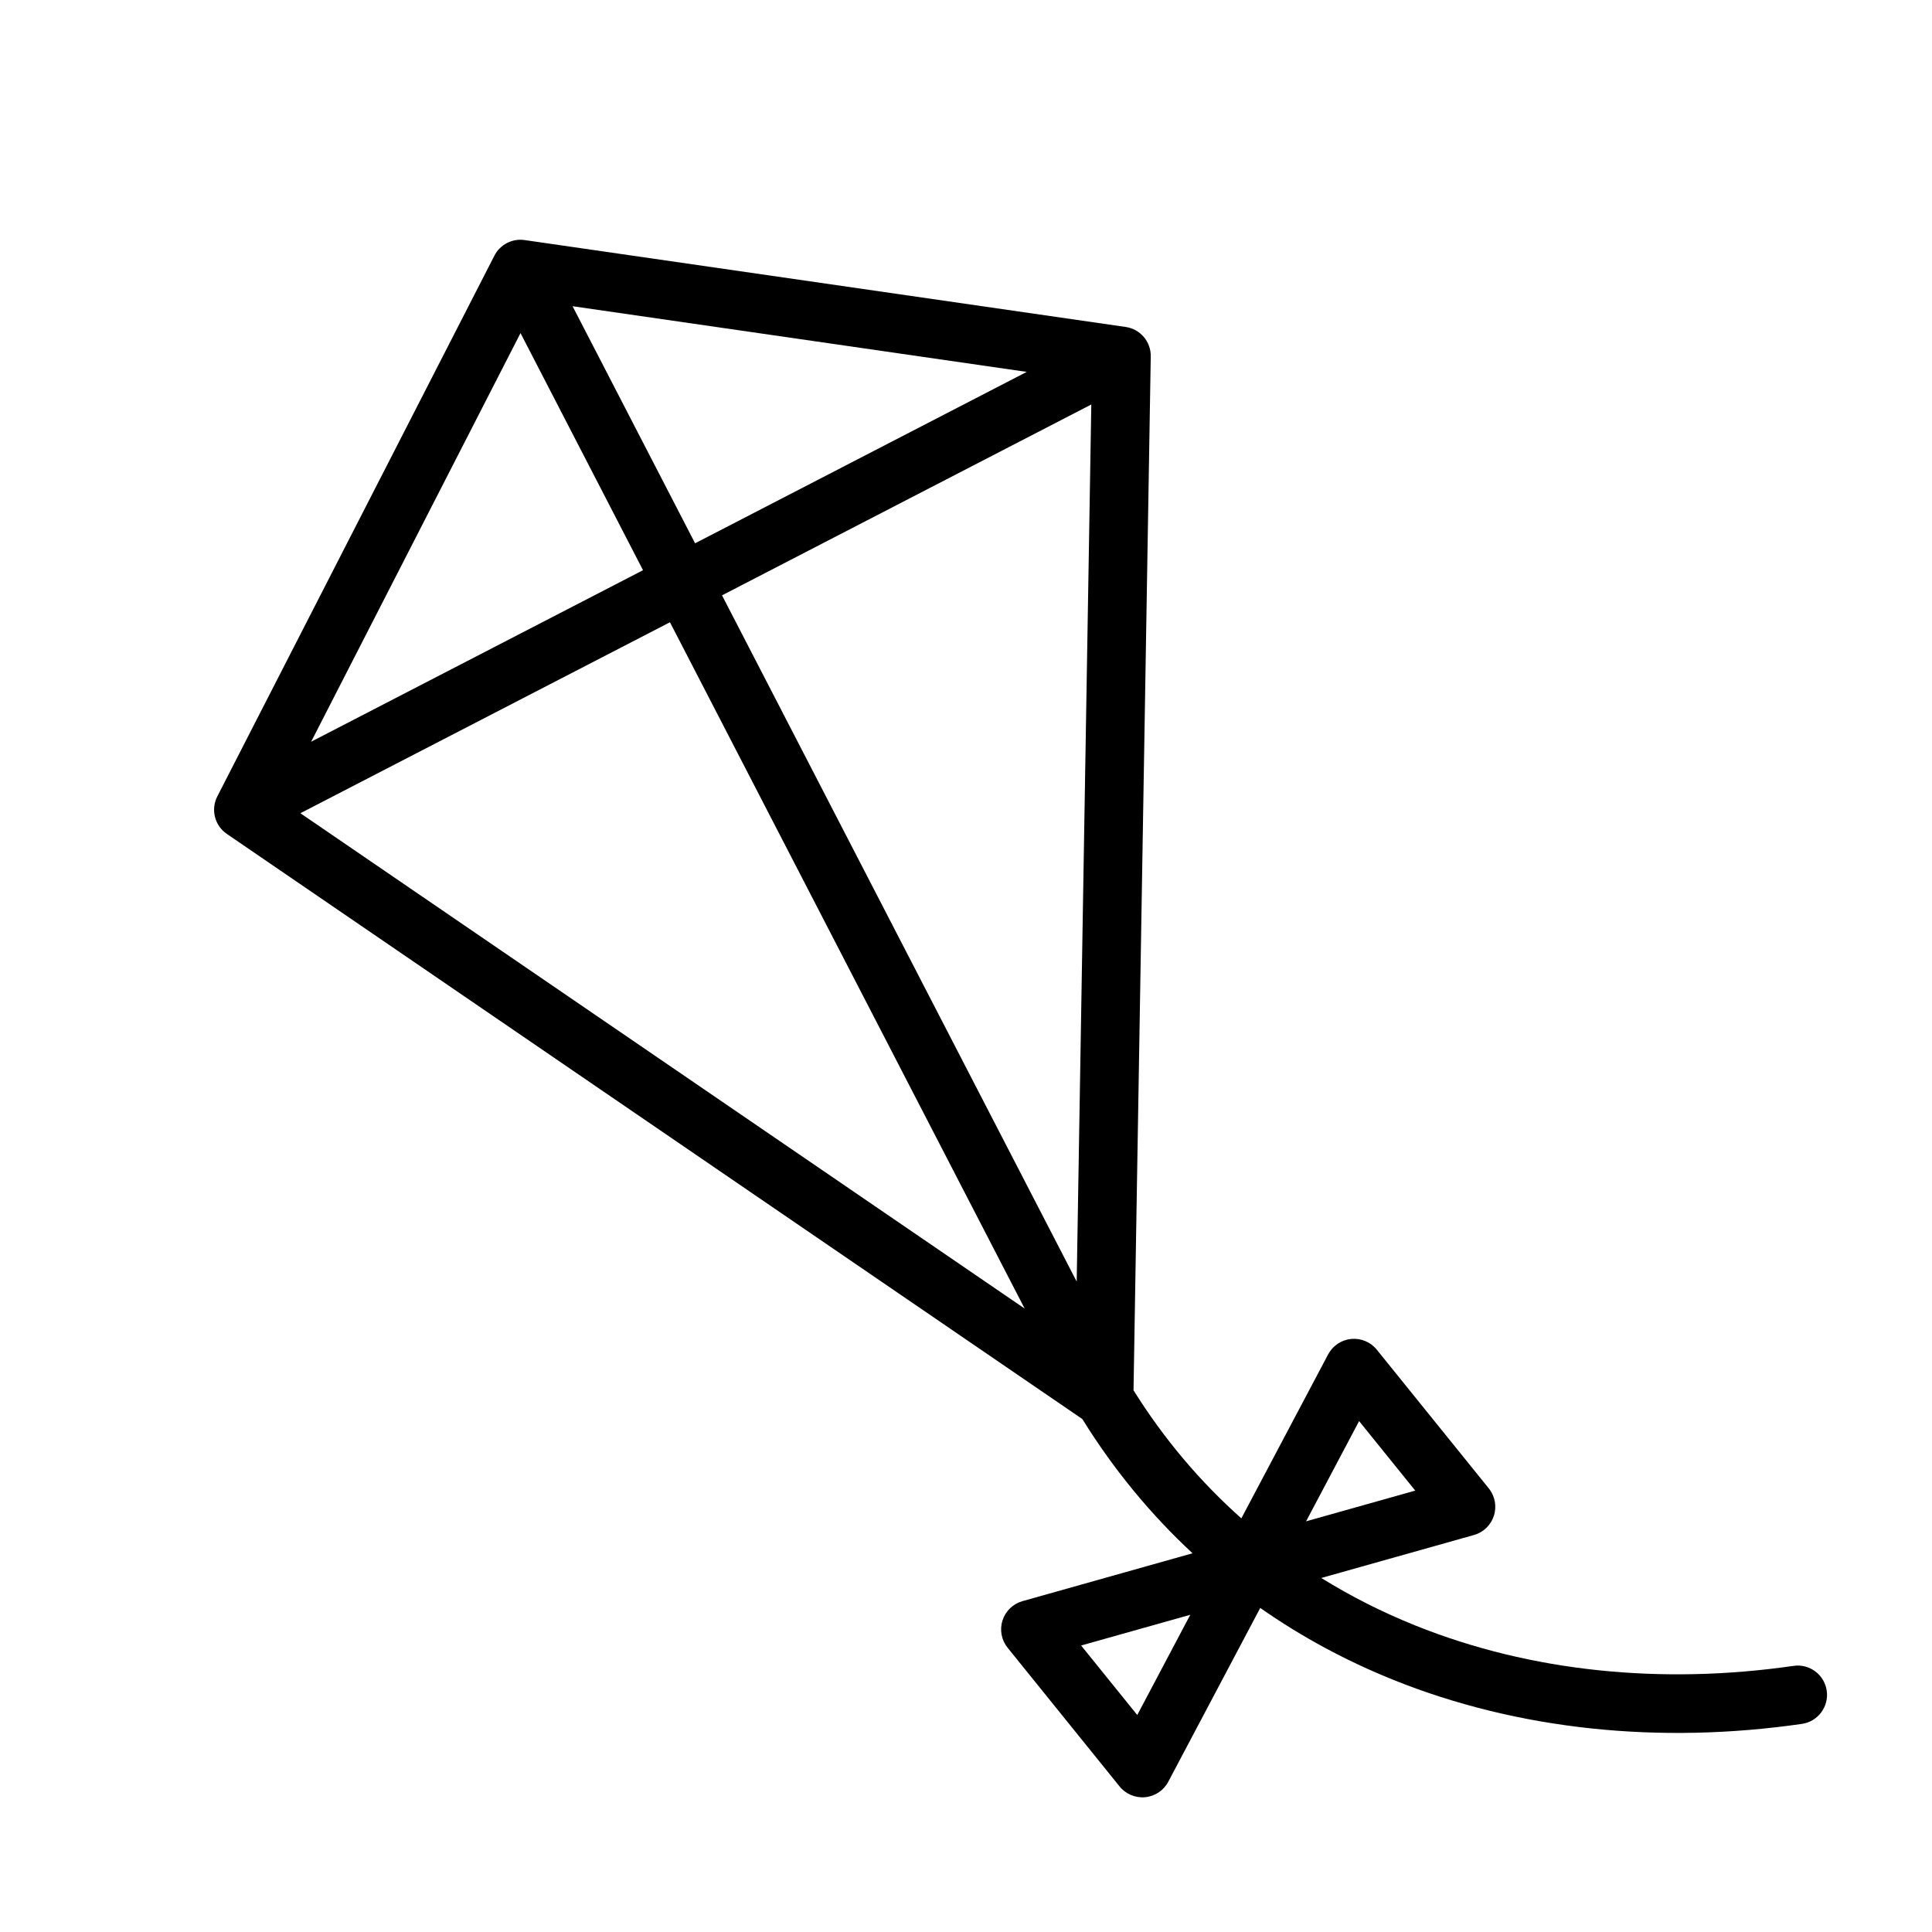
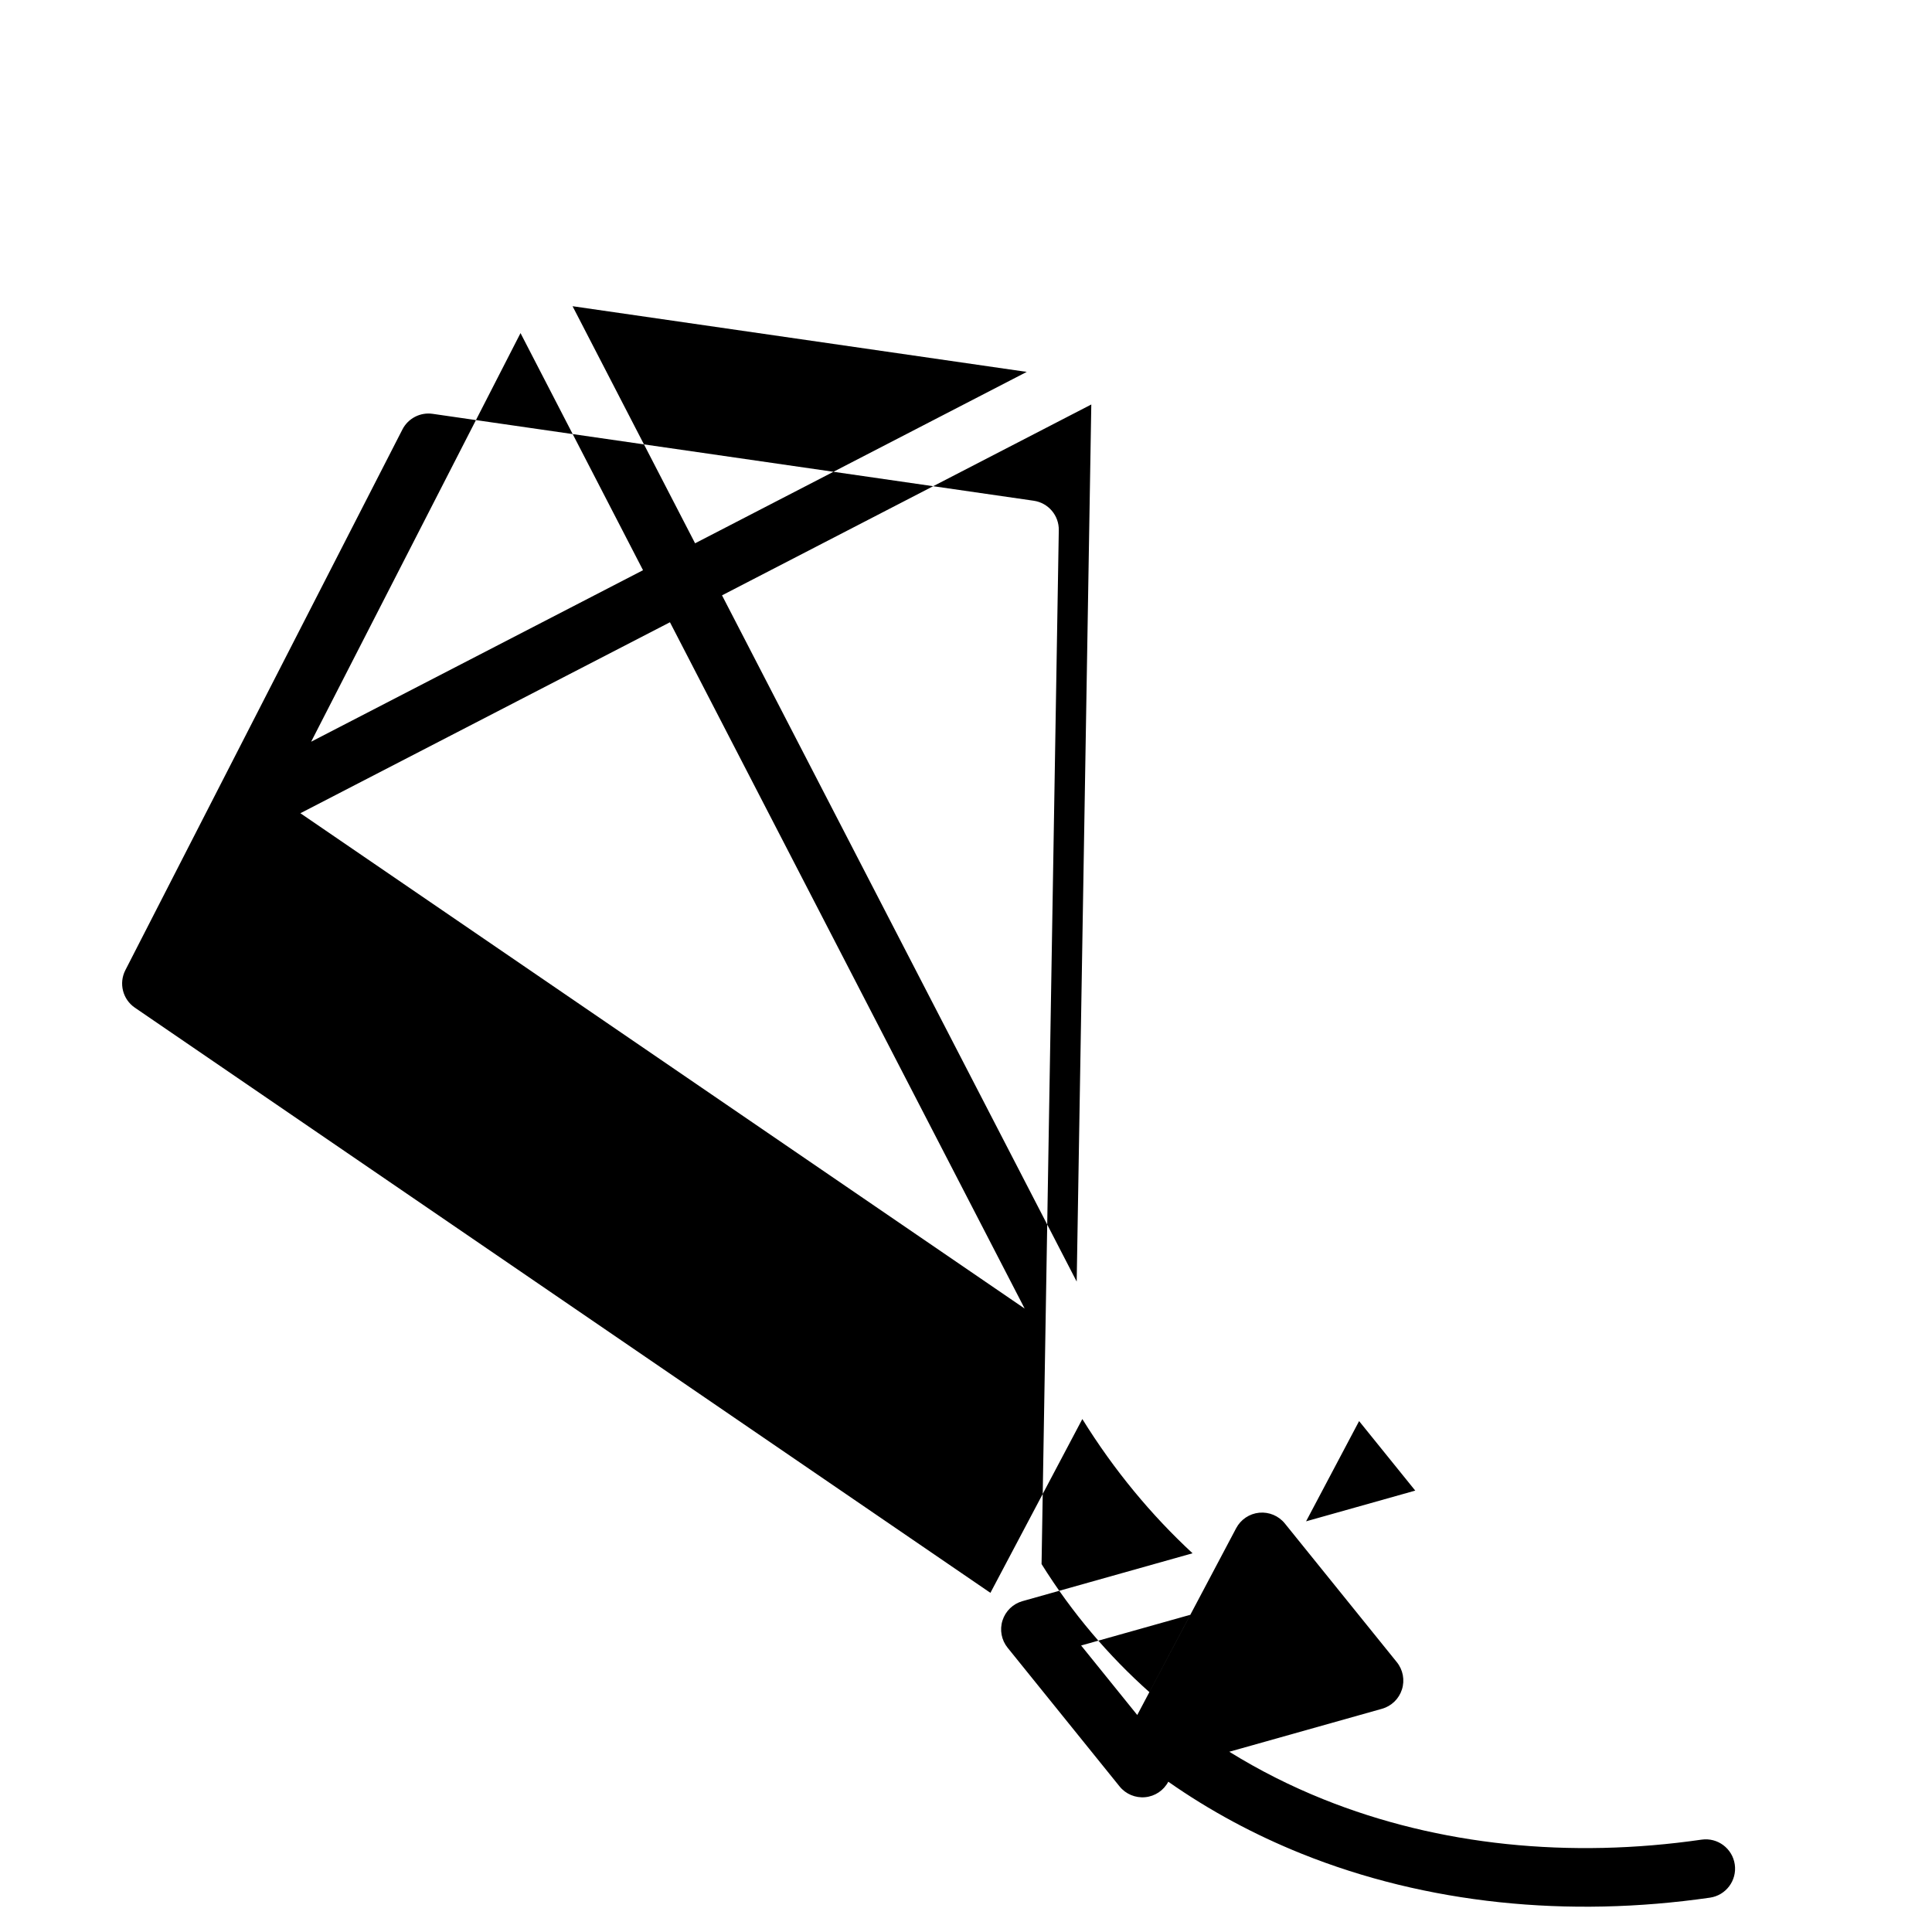
<svg xmlns="http://www.w3.org/2000/svg" fill="#000000" width="800px" height="800px" version="1.1" viewBox="144 144 512 512">
-   <path d="m430.83 520.06c8.391 13.539 18.223 25.387 29.207 35.574l-45.066 12.684c-2.519 0.707-4.504 2.629-5.297 5.117-0.797 2.488-0.285 5.203 1.355 7.234l29.668 36.754c1.637 2.031 4.195 3.102 6.793 2.852 2.598-0.25 4.894-1.785 6.117-4.102l24.371-46.051c10.996 7.707 22.82 14.043 35.25 19.051 33.172 13.344 70.684 17.113 108.3 11.676 4.242-0.613 7.188-4.559 6.574-8.801-0.613-4.242-4.551-7.188-8.793-6.574-34.832 5.039-69.566 1.637-100.27-10.715-8.652-3.481-16.973-7.668-24.891-12.578l40.453-11.383c2.519-0.707 4.504-2.629 5.297-5.117 0.797-2.488 0.285-5.211-1.355-7.242l-29.668-36.746c-1.637-2.031-4.195-3.109-6.793-2.859s-4.894 1.793-6.117 4.102l-22.996 43.445c-10.785-9.598-20.422-20.891-28.574-33.938l4.566-273.98c0.07-3.914-2.777-7.258-6.652-7.816l-159.27-23.027c-3.281-0.48-6.512 1.188-8.023 4.141l-73.422 143.29c-1.785 3.481-0.707 7.746 2.527 9.949l226.72 155.07zm-0.324 60.016 28.93-8.141s-14.051 26.559-14.051 26.559l-14.879-18.422zm73.668-59.473 14.879 18.422-28.93 8.141 14.051-26.559zm-280.57-161.09 191.94 131.27-94-181.88zm205.73 124.12 3.871-232.44-97.863 50.578c32.203 62.309 72.926 141.11 93.992 181.86zm-202.88-143.07 87.953-45.453-32.465-62.836zm101.75-52.586 87.891-45.422-120.36-17.406z" fill-rule="evenodd" />
+   <path d="m430.83 520.06c8.391 13.539 18.223 25.387 29.207 35.574l-45.066 12.684c-2.519 0.707-4.504 2.629-5.297 5.117-0.797 2.488-0.285 5.203 1.355 7.234l29.668 36.754c1.637 2.031 4.195 3.102 6.793 2.852 2.598-0.25 4.894-1.785 6.117-4.102c10.996 7.707 22.82 14.043 35.25 19.051 33.172 13.344 70.684 17.113 108.3 11.676 4.242-0.613 7.188-4.559 6.574-8.801-0.613-4.242-4.551-7.188-8.793-6.574-34.832 5.039-69.566 1.637-100.27-10.715-8.652-3.481-16.973-7.668-24.891-12.578l40.453-11.383c2.519-0.707 4.504-2.629 5.297-5.117 0.797-2.488 0.285-5.211-1.355-7.242l-29.668-36.746c-1.637-2.031-4.195-3.109-6.793-2.859s-4.894 1.793-6.117 4.102l-22.996 43.445c-10.785-9.598-20.422-20.891-28.574-33.938l4.566-273.98c0.07-3.914-2.777-7.258-6.652-7.816l-159.27-23.027c-3.281-0.48-6.512 1.188-8.023 4.141l-73.422 143.29c-1.785 3.481-0.707 7.746 2.527 9.949l226.72 155.07zm-0.324 60.016 28.93-8.141s-14.051 26.559-14.051 26.559l-14.879-18.422zm73.668-59.473 14.879 18.422-28.93 8.141 14.051-26.559zm-280.57-161.09 191.94 131.27-94-181.88zm205.73 124.12 3.871-232.44-97.863 50.578c32.203 62.309 72.926 141.11 93.992 181.86zm-202.88-143.07 87.953-45.453-32.465-62.836zm101.75-52.586 87.891-45.422-120.36-17.406z" fill-rule="evenodd" />
</svg>